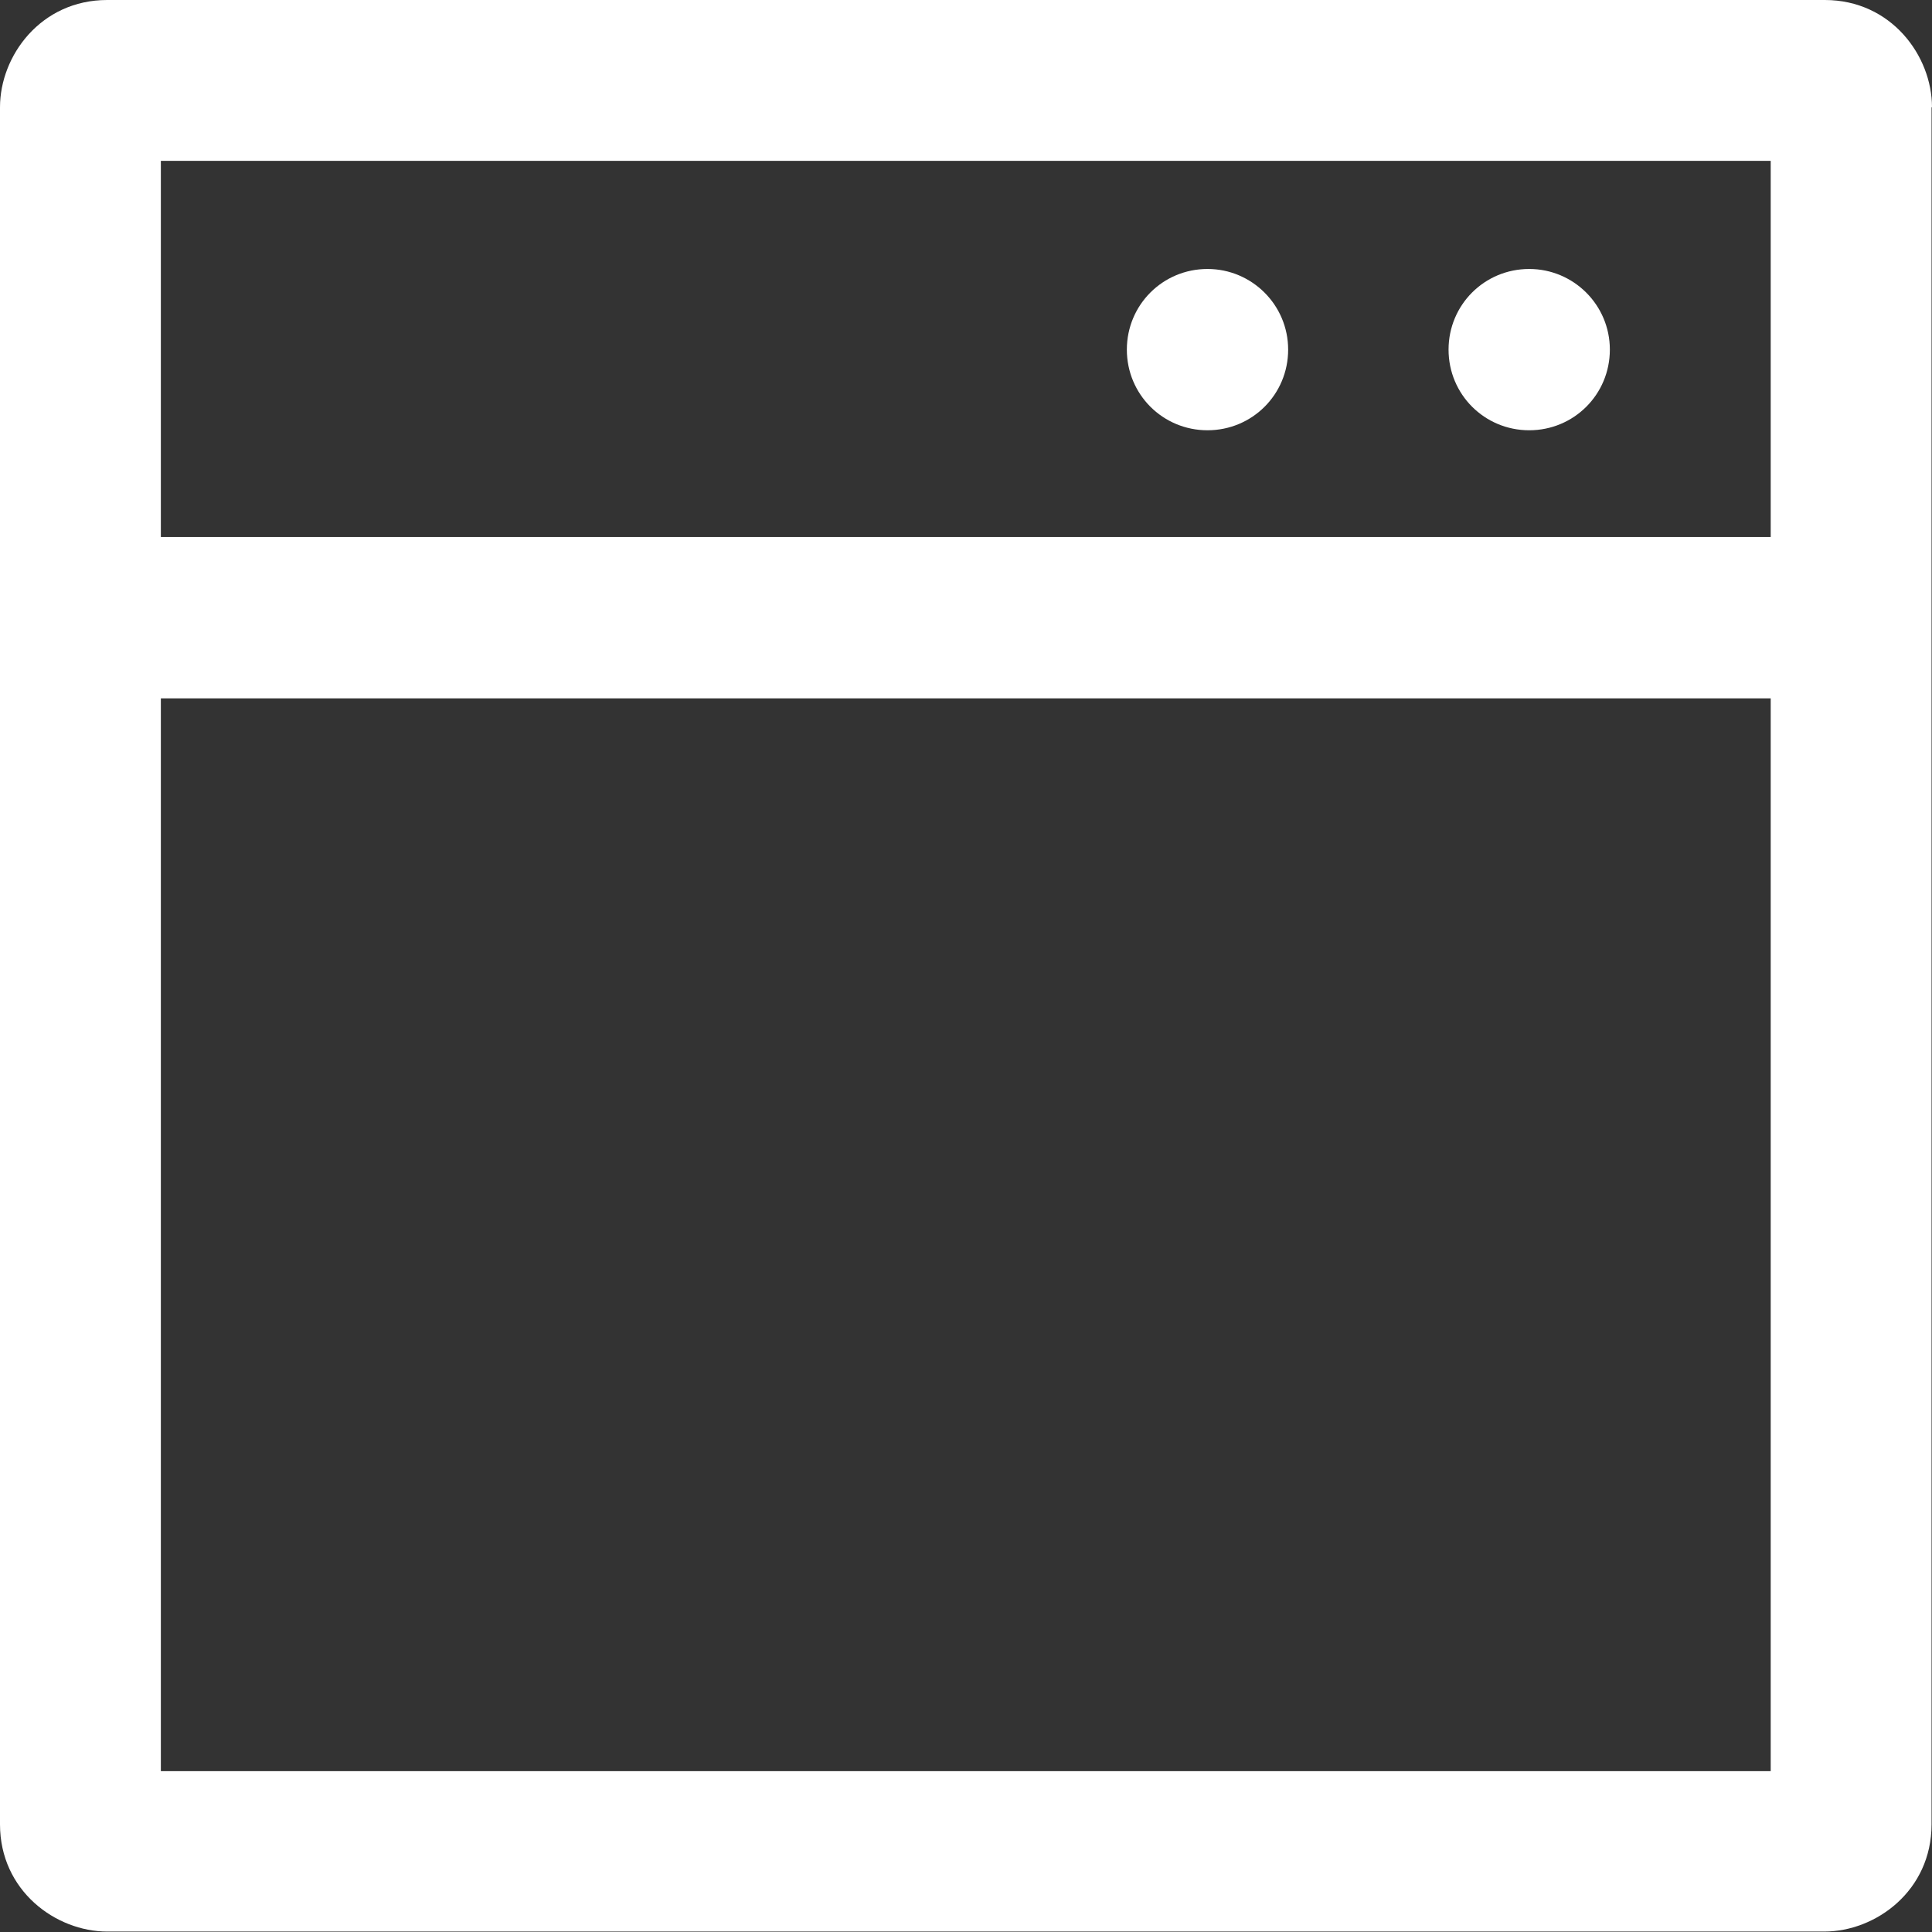
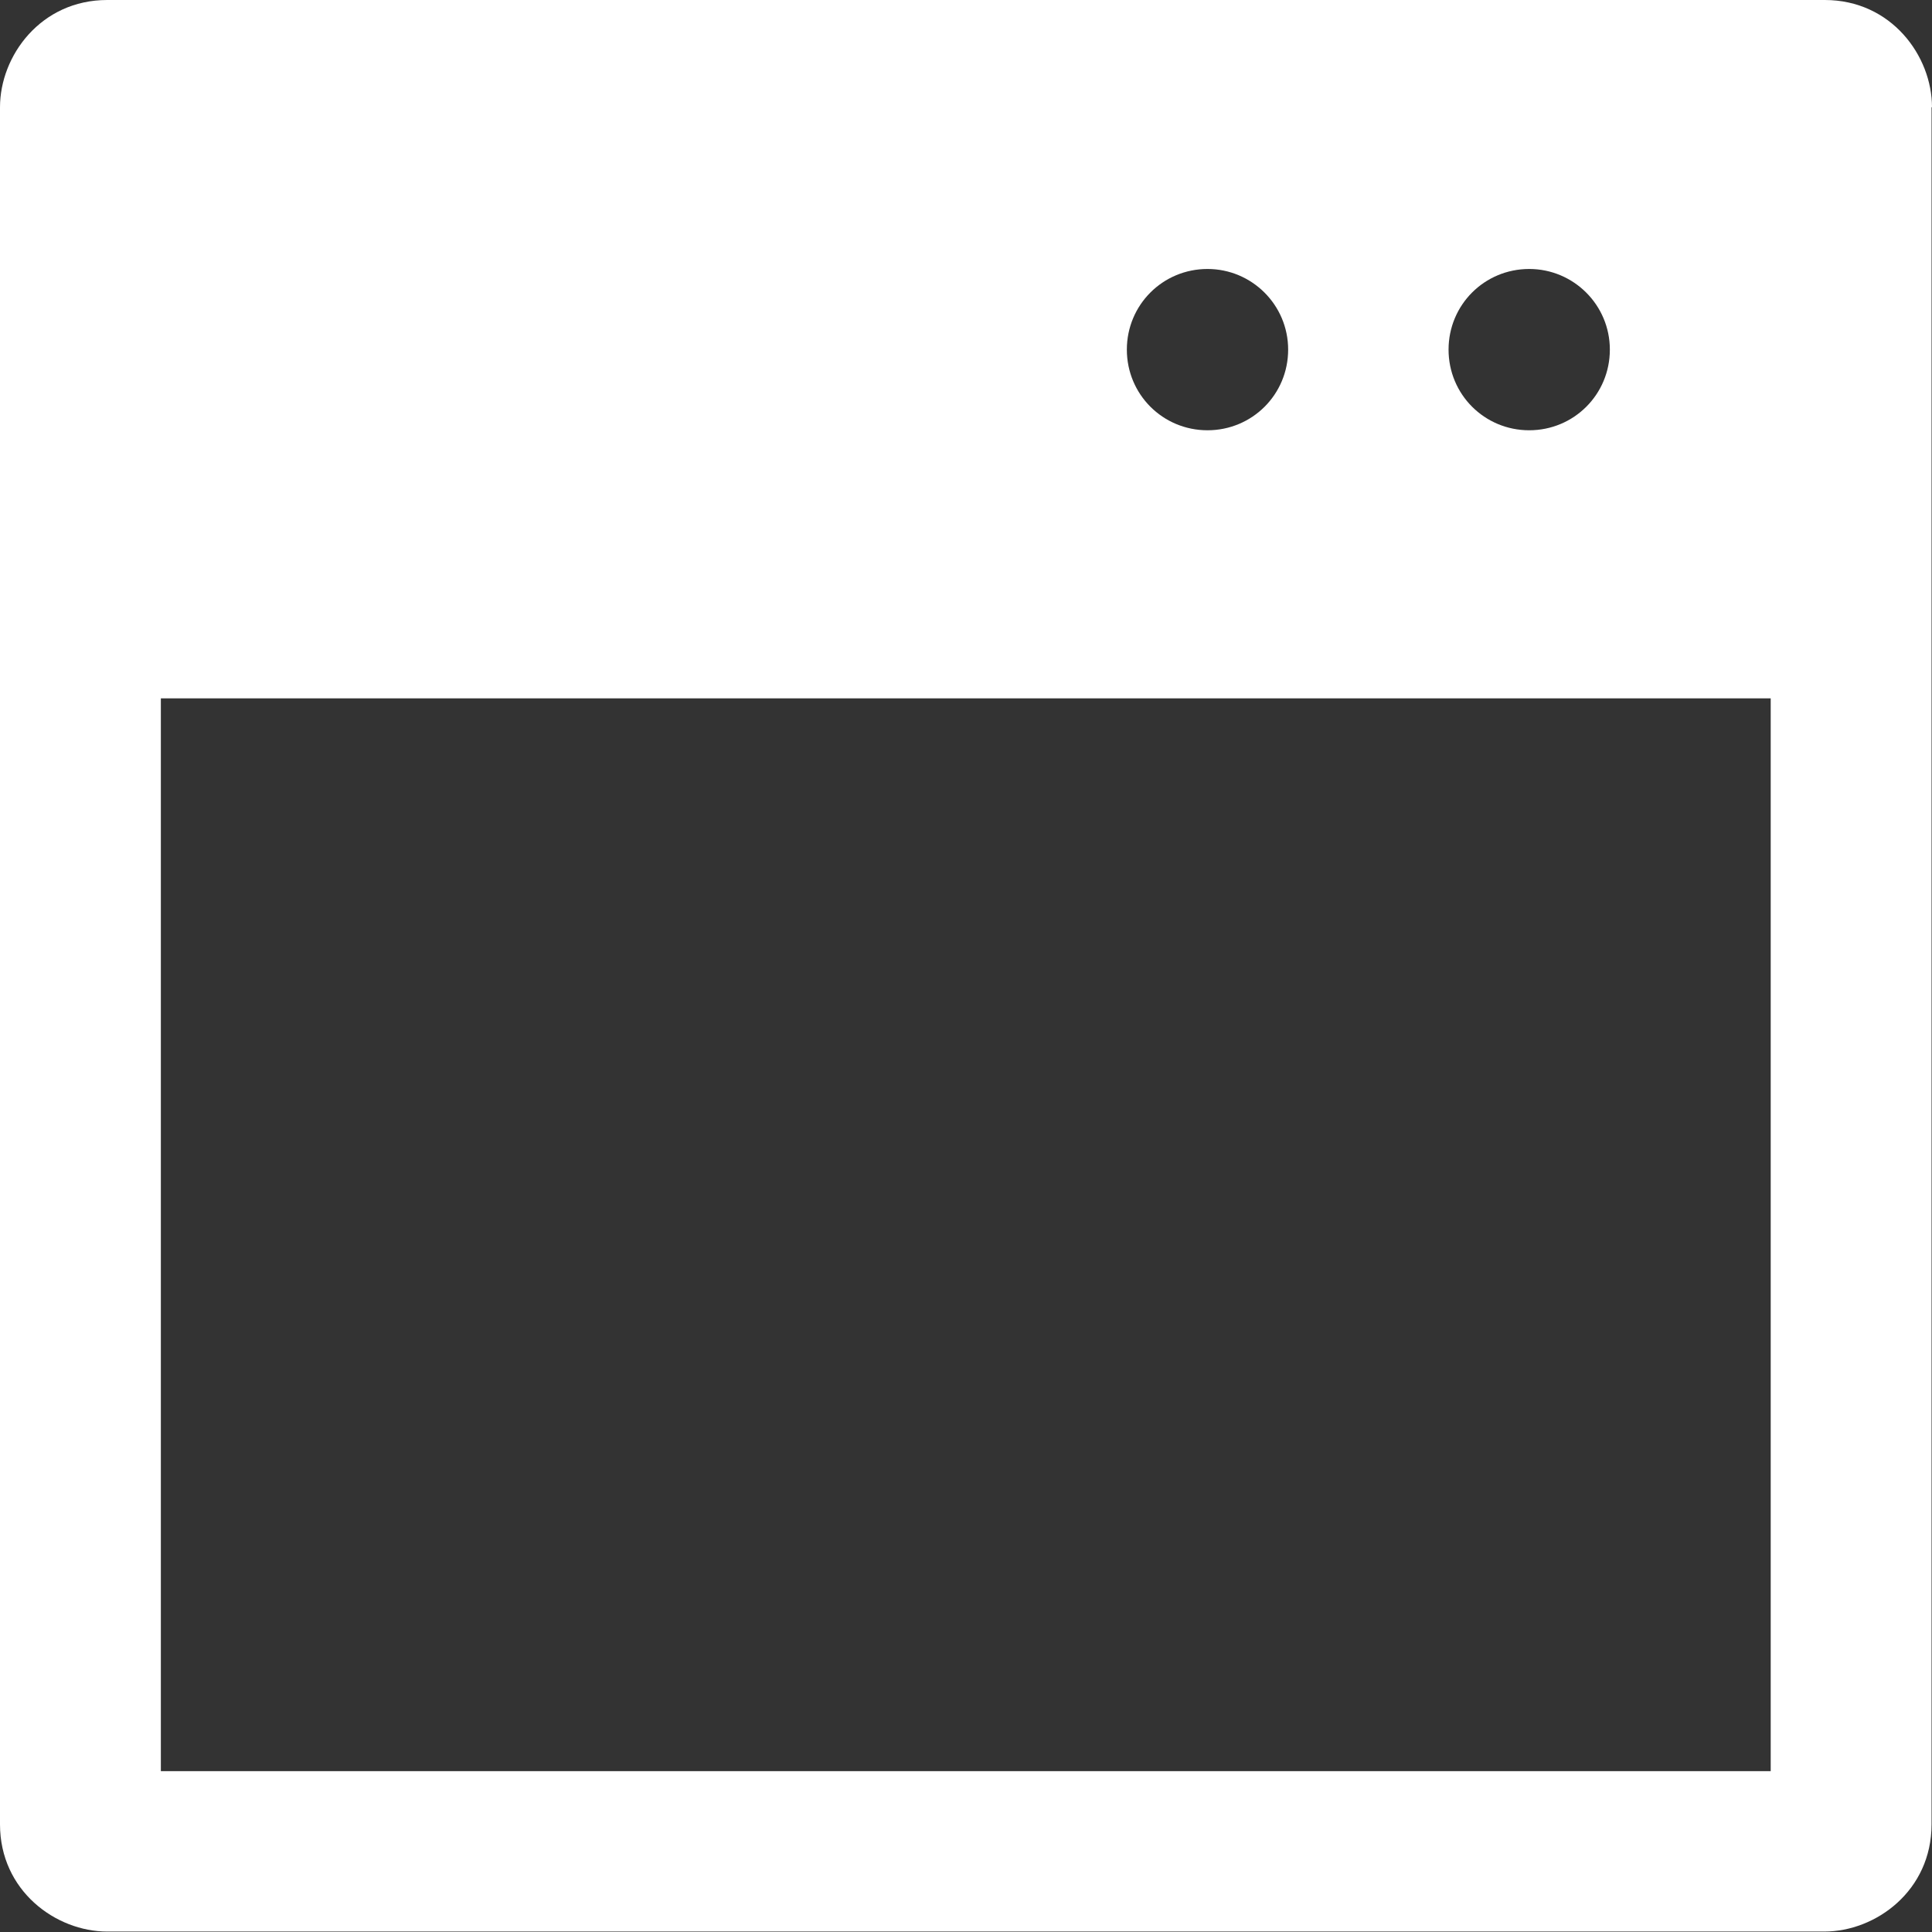
<svg xmlns="http://www.w3.org/2000/svg" id="uuid-38a13718-8658-42f5-811d-04e804cc4cee" viewBox="0 0 43.6 43.6">
  <rect x="0" y="0" width="43.6" height="43.6" fill="#333333" stroke="none" />
  <g id="uuid-412a5526-8182-40d1-88ed-353853807e4d">
-     <path d="M43.6,2.42c0-1.16-.92-2.42-2.42-2.42H2.42C.92,0,0,1.26,0,2.42v38.75c0,1.5,1.26,2.42,2.42,2.42h38.75c1.16,0,2.42-.92,2.42-2.42V2.42ZM39.96,15.76v24.21H3.63V15.76h36.33ZM39.96,12.12H3.63V3.63h36.33v8.49ZM34.51,6.07c1,0,1.82.81,1.82,1.82s-.81,1.82-1.82,1.82-1.82-.81-1.82-1.82.81-1.82,1.82-1.82ZM27.25,6.07c1,0,1.82.81,1.82,1.82s-.81,1.82-1.82,1.82-1.82-.81-1.82-1.82.81-1.82,1.82-1.82Z" style="fill:#fff; stroke-width:0px;" />
+     <path d="M43.6,2.42c0-1.16-.92-2.42-2.42-2.42H2.42C.92,0,0,1.26,0,2.42v38.75c0,1.5,1.26,2.42,2.42,2.42h38.75c1.16,0,2.42-.92,2.42-2.42V2.42ZM39.96,15.76v24.21H3.63V15.76h36.33ZM39.96,12.12H3.63V3.63v8.49ZM34.51,6.07c1,0,1.82.81,1.82,1.82s-.81,1.82-1.82,1.82-1.82-.81-1.82-1.82.81-1.82,1.82-1.82ZM27.25,6.07c1,0,1.82.81,1.82,1.82s-.81,1.82-1.82,1.82-1.82-.81-1.82-1.82.81-1.82,1.82-1.82Z" style="fill:#fff; stroke-width:0px;" />
  </g>
</svg>